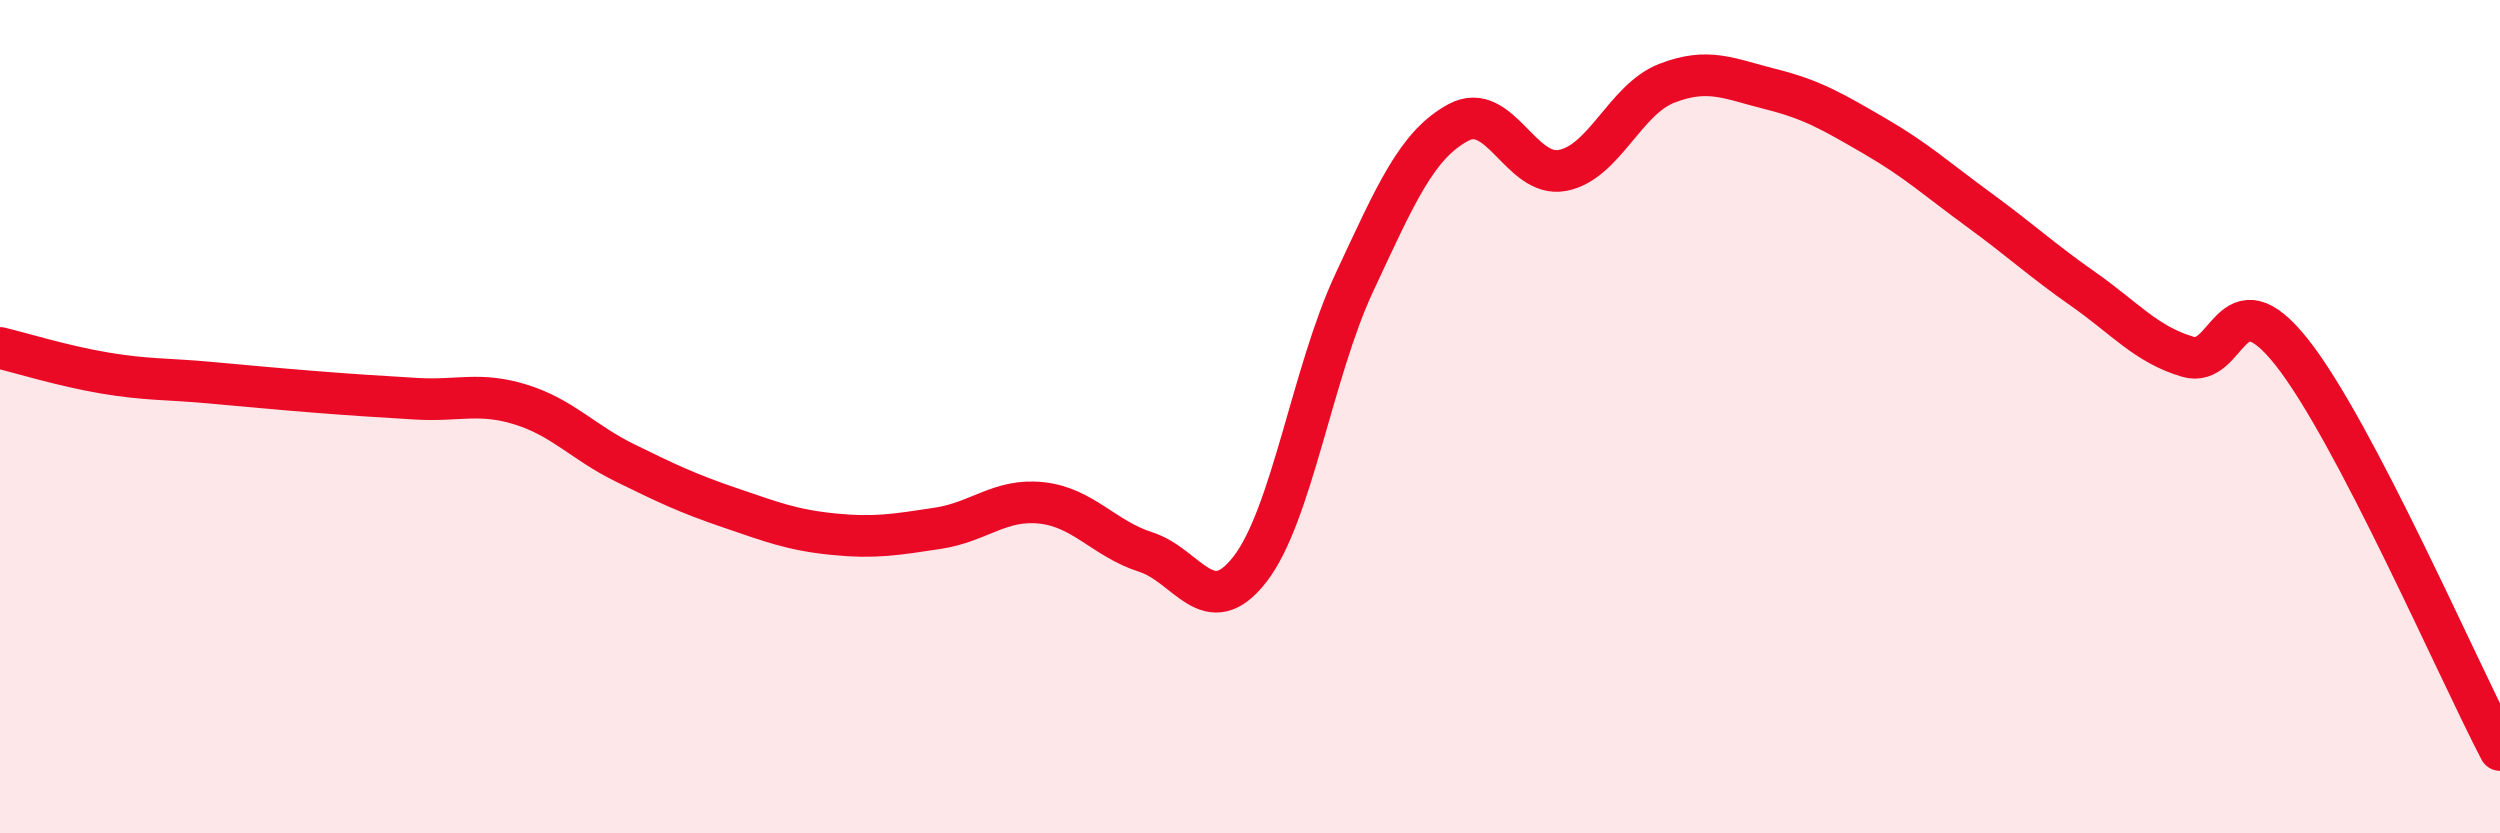
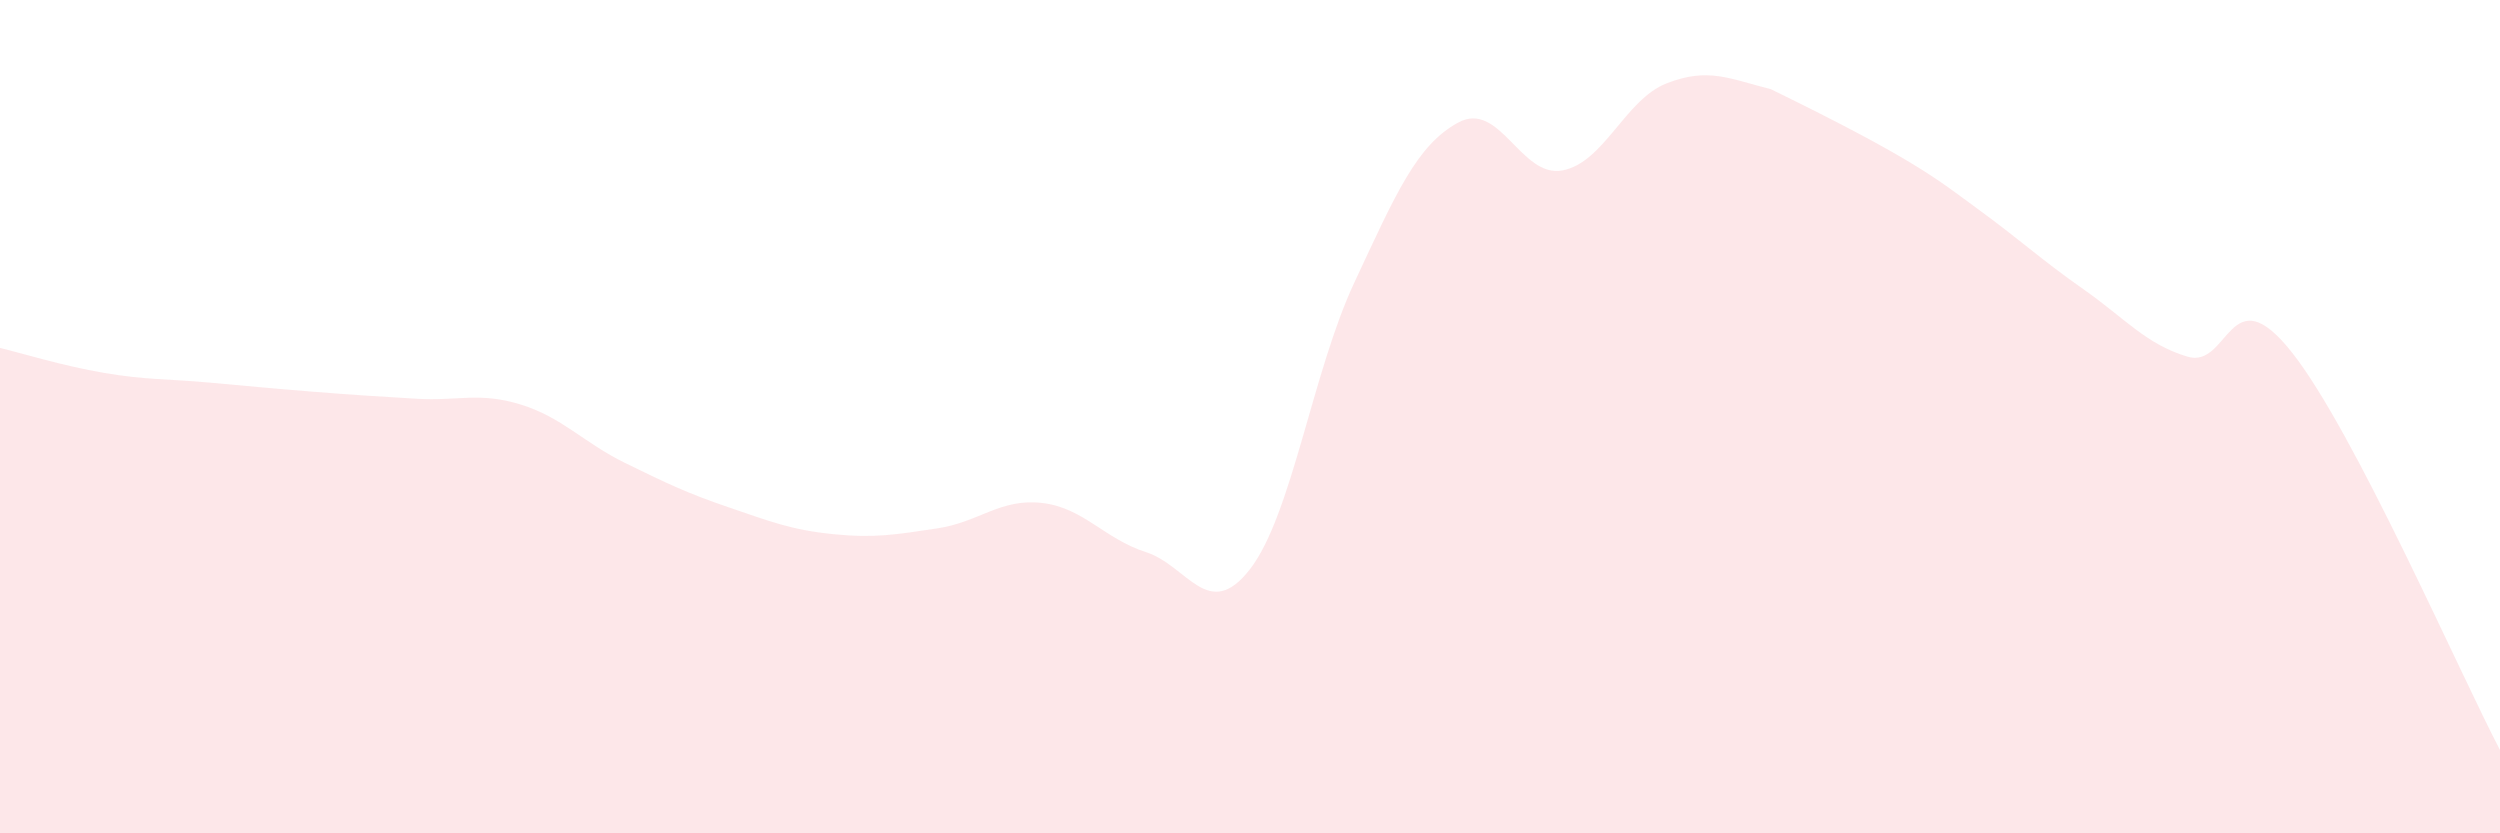
<svg xmlns="http://www.w3.org/2000/svg" width="60" height="20" viewBox="0 0 60 20">
-   <path d="M 0,8.35 C 0.5,8.47 1.5,8.78 2.5,8.95 C 3.5,9.12 4,9.09 5,9.18 C 6,9.27 6.5,9.32 7.5,9.4 C 8.5,9.48 9,9.51 10,9.57 C 11,9.63 11.5,9.4 12.5,9.71 C 13.5,10.02 14,10.62 15,11.11 C 16,11.6 16.5,11.84 17.5,12.18 C 18.5,12.52 19,12.72 20,12.82 C 21,12.92 21.5,12.83 22.5,12.68 C 23.5,12.53 24,11.96 25,12.07 C 26,12.18 26.5,12.93 27.5,13.25 C 28.5,13.57 29,14.95 30,13.66 C 31,12.37 31.5,8.93 32.5,6.79 C 33.5,4.65 34,3.48 35,2.94 C 36,2.4 36.5,4.28 37.5,4.09 C 38.5,3.9 39,2.39 40,2 C 41,1.61 41.5,1.89 42.5,2.14 C 43.5,2.39 44,2.69 45,3.27 C 46,3.85 46.5,4.31 47.5,5.04 C 48.5,5.77 49,6.24 50,6.94 C 51,7.64 51.5,8.26 52.5,8.56 C 53.5,8.86 53.5,6.56 55,8.45 C 56.5,10.34 59,16.09 60,18L60 20L0 20Z" fill="#EB0A25" opacity="0.1" stroke-linecap="round" stroke-linejoin="round" />
-   <path d="M 0,8.35 C 0.5,8.47 1.5,8.78 2.5,8.95 C 3.5,9.12 4,9.09 5,9.18 C 6,9.27 6.5,9.32 7.5,9.4 C 8.5,9.48 9,9.51 10,9.57 C 11,9.63 11.5,9.4 12.5,9.71 C 13.5,10.02 14,10.62 15,11.11 C 16,11.6 16.5,11.84 17.5,12.18 C 18.5,12.52 19,12.72 20,12.82 C 21,12.92 21.5,12.83 22.5,12.68 C 23.5,12.53 24,11.96 25,12.07 C 26,12.18 26.5,12.93 27.5,13.25 C 28.5,13.57 29,14.95 30,13.66 C 31,12.37 31.5,8.93 32.5,6.79 C 33.5,4.65 34,3.48 35,2.94 C 36,2.4 36.5,4.28 37.5,4.09 C 38.5,3.9 39,2.39 40,2 C 41,1.61 41.5,1.89 42.5,2.14 C 43.5,2.39 44,2.69 45,3.27 C 46,3.85 46.5,4.31 47.5,5.04 C 48.5,5.77 49,6.24 50,6.94 C 51,7.64 51.5,8.26 52.5,8.56 C 53.5,8.86 53.5,6.56 55,8.45 C 56.5,10.34 59,16.09 60,18" stroke="#EB0A25" stroke-width="1" fill="none" stroke-linecap="round" stroke-linejoin="round" />
+   <path d="M 0,8.35 C 0.5,8.47 1.5,8.78 2.5,8.95 C 3.5,9.12 4,9.09 5,9.18 C 6,9.27 6.5,9.32 7.5,9.4 C 8.5,9.48 9,9.51 10,9.57 C 11,9.63 11.5,9.4 12.5,9.71 C 13.5,10.02 14,10.62 15,11.11 C 16,11.6 16.5,11.84 17.5,12.18 C 18.5,12.52 19,12.72 20,12.82 C 21,12.92 21.5,12.83 22.5,12.68 C 23.5,12.53 24,11.96 25,12.07 C 26,12.18 26.5,12.93 27.5,13.25 C 28.5,13.57 29,14.95 30,13.66 C 31,12.37 31.5,8.93 32.5,6.79 C 33.5,4.65 34,3.48 35,2.94 C 36,2.4 36.5,4.28 37.5,4.09 C 38.5,3.9 39,2.39 40,2 C 41,1.61 41.5,1.89 42.5,2.14 C 46,3.85 46.5,4.31 47.5,5.04 C 48.5,5.77 49,6.24 50,6.94 C 51,7.64 51.5,8.26 52.5,8.56 C 53.5,8.86 53.5,6.56 55,8.45 C 56.5,10.34 59,16.09 60,18L60 20L0 20Z" fill="#EB0A25" opacity="0.1" stroke-linecap="round" stroke-linejoin="round" />
</svg>